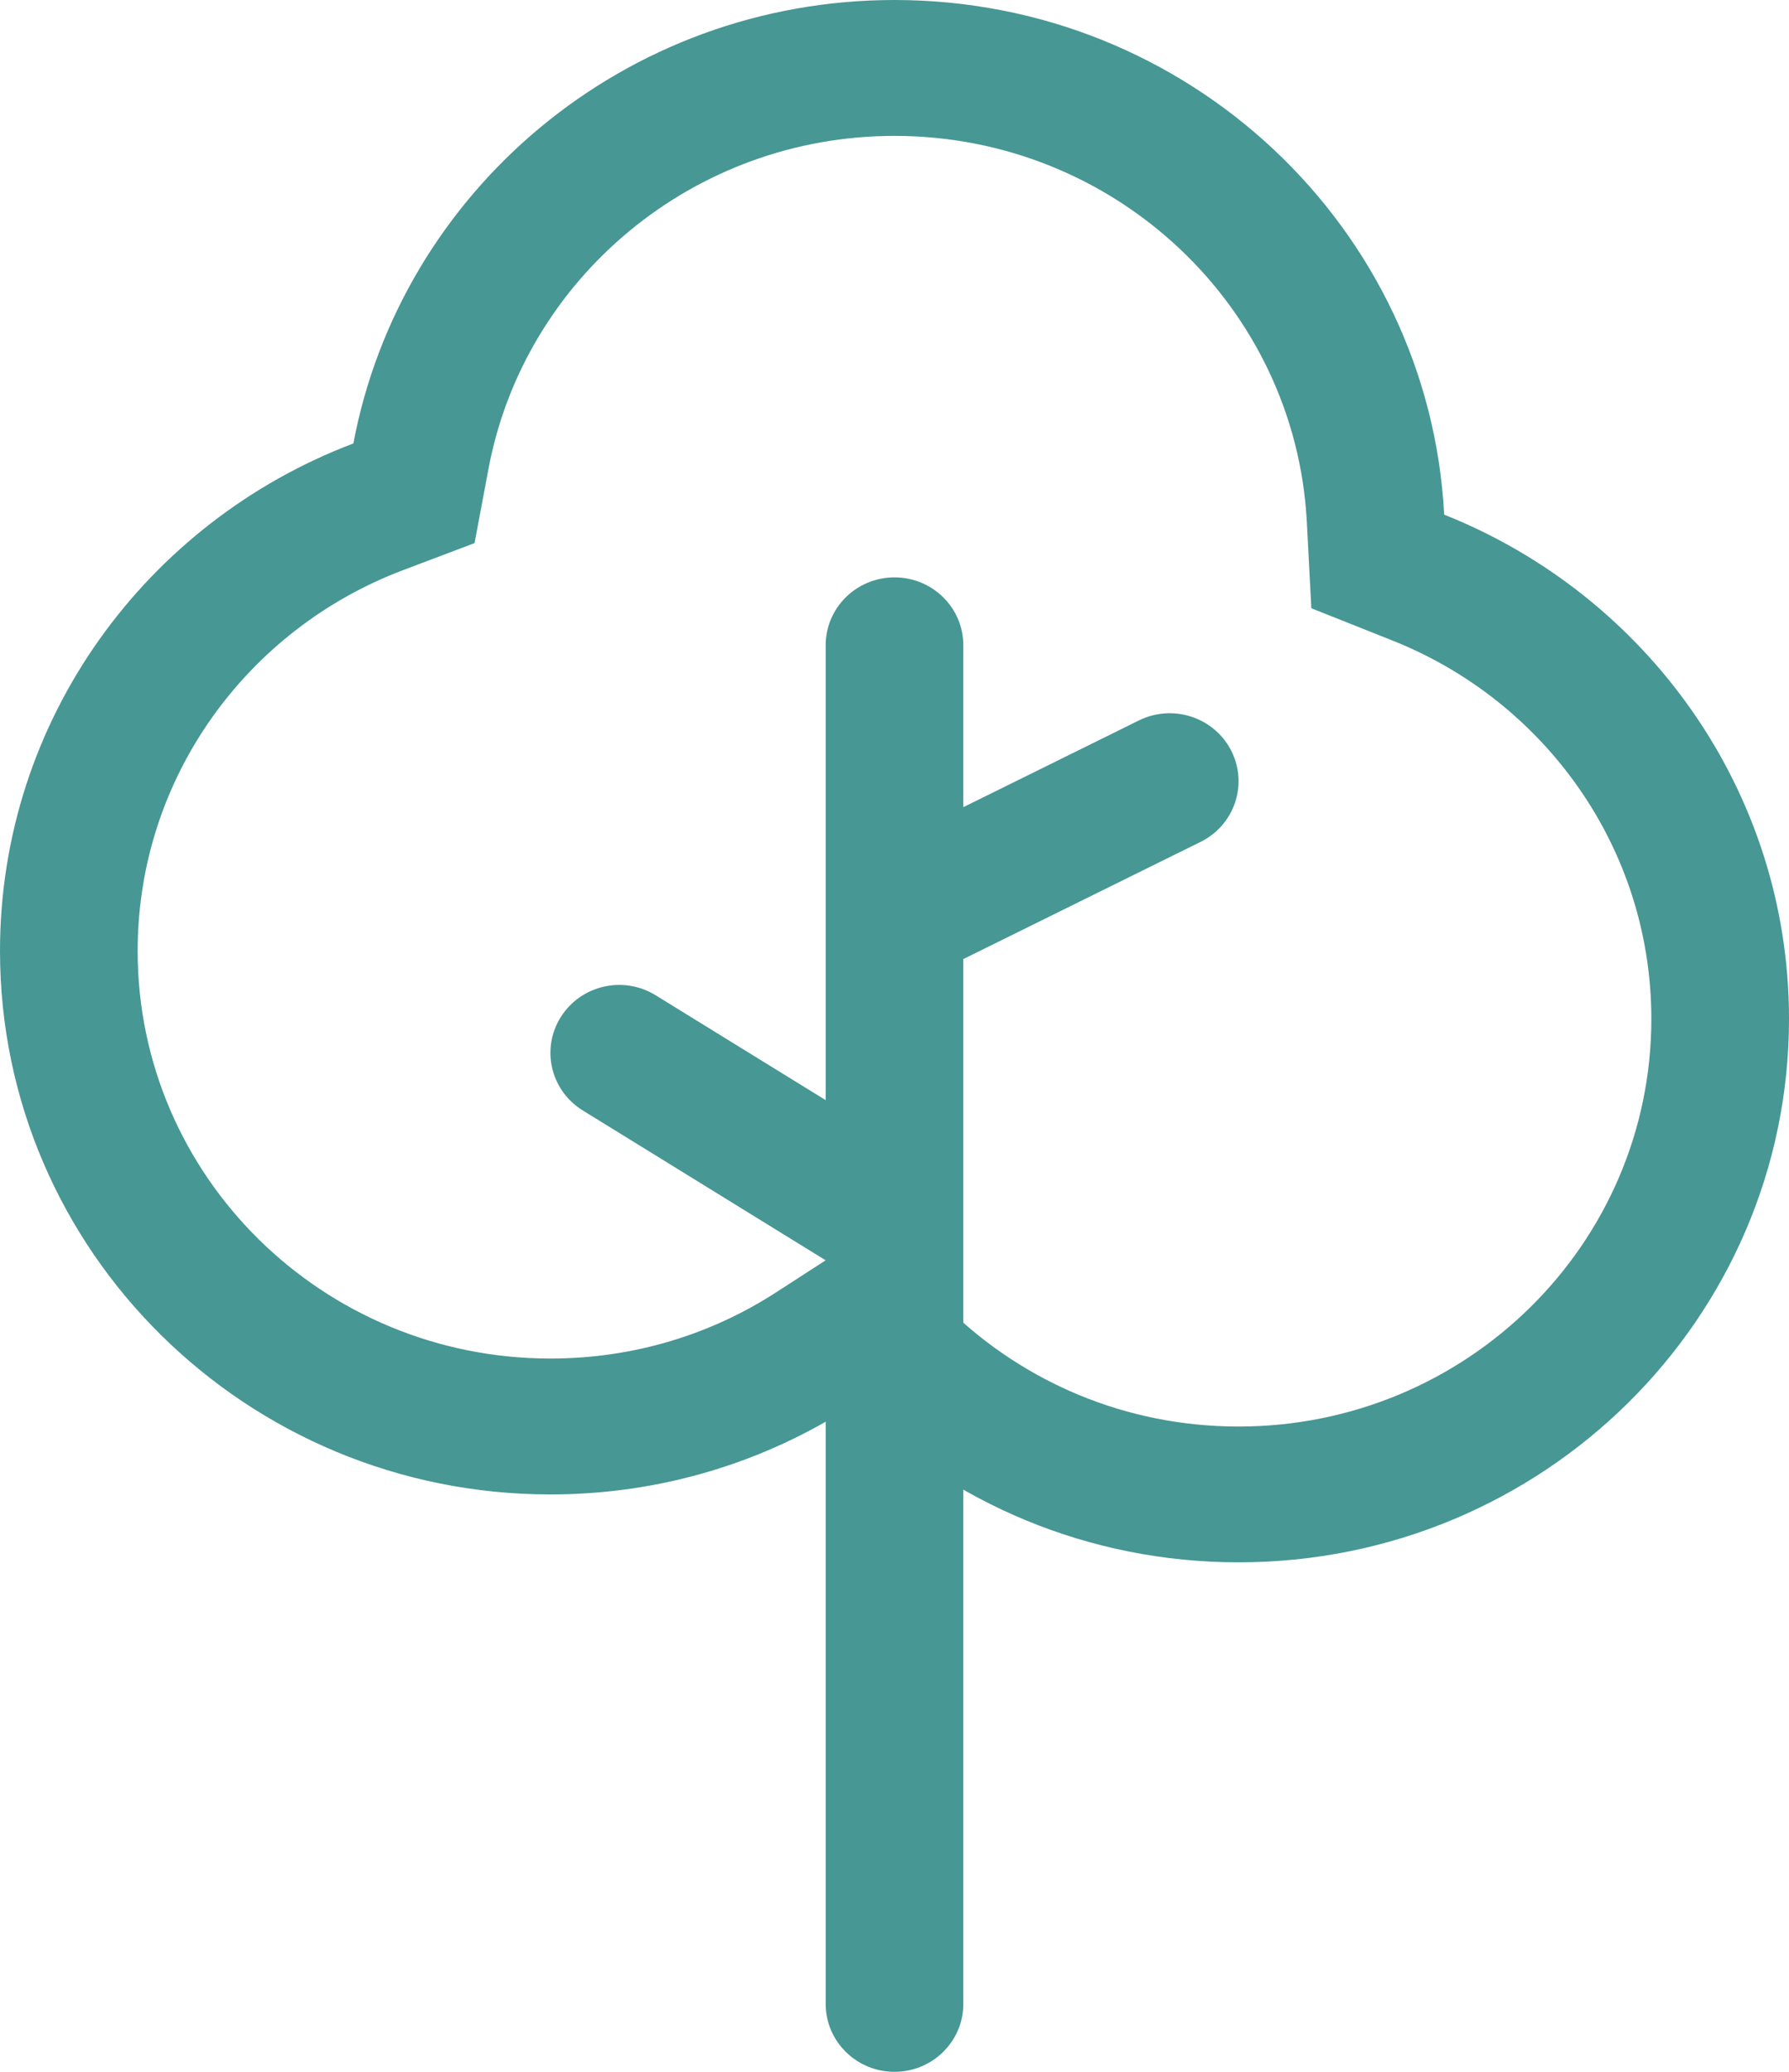
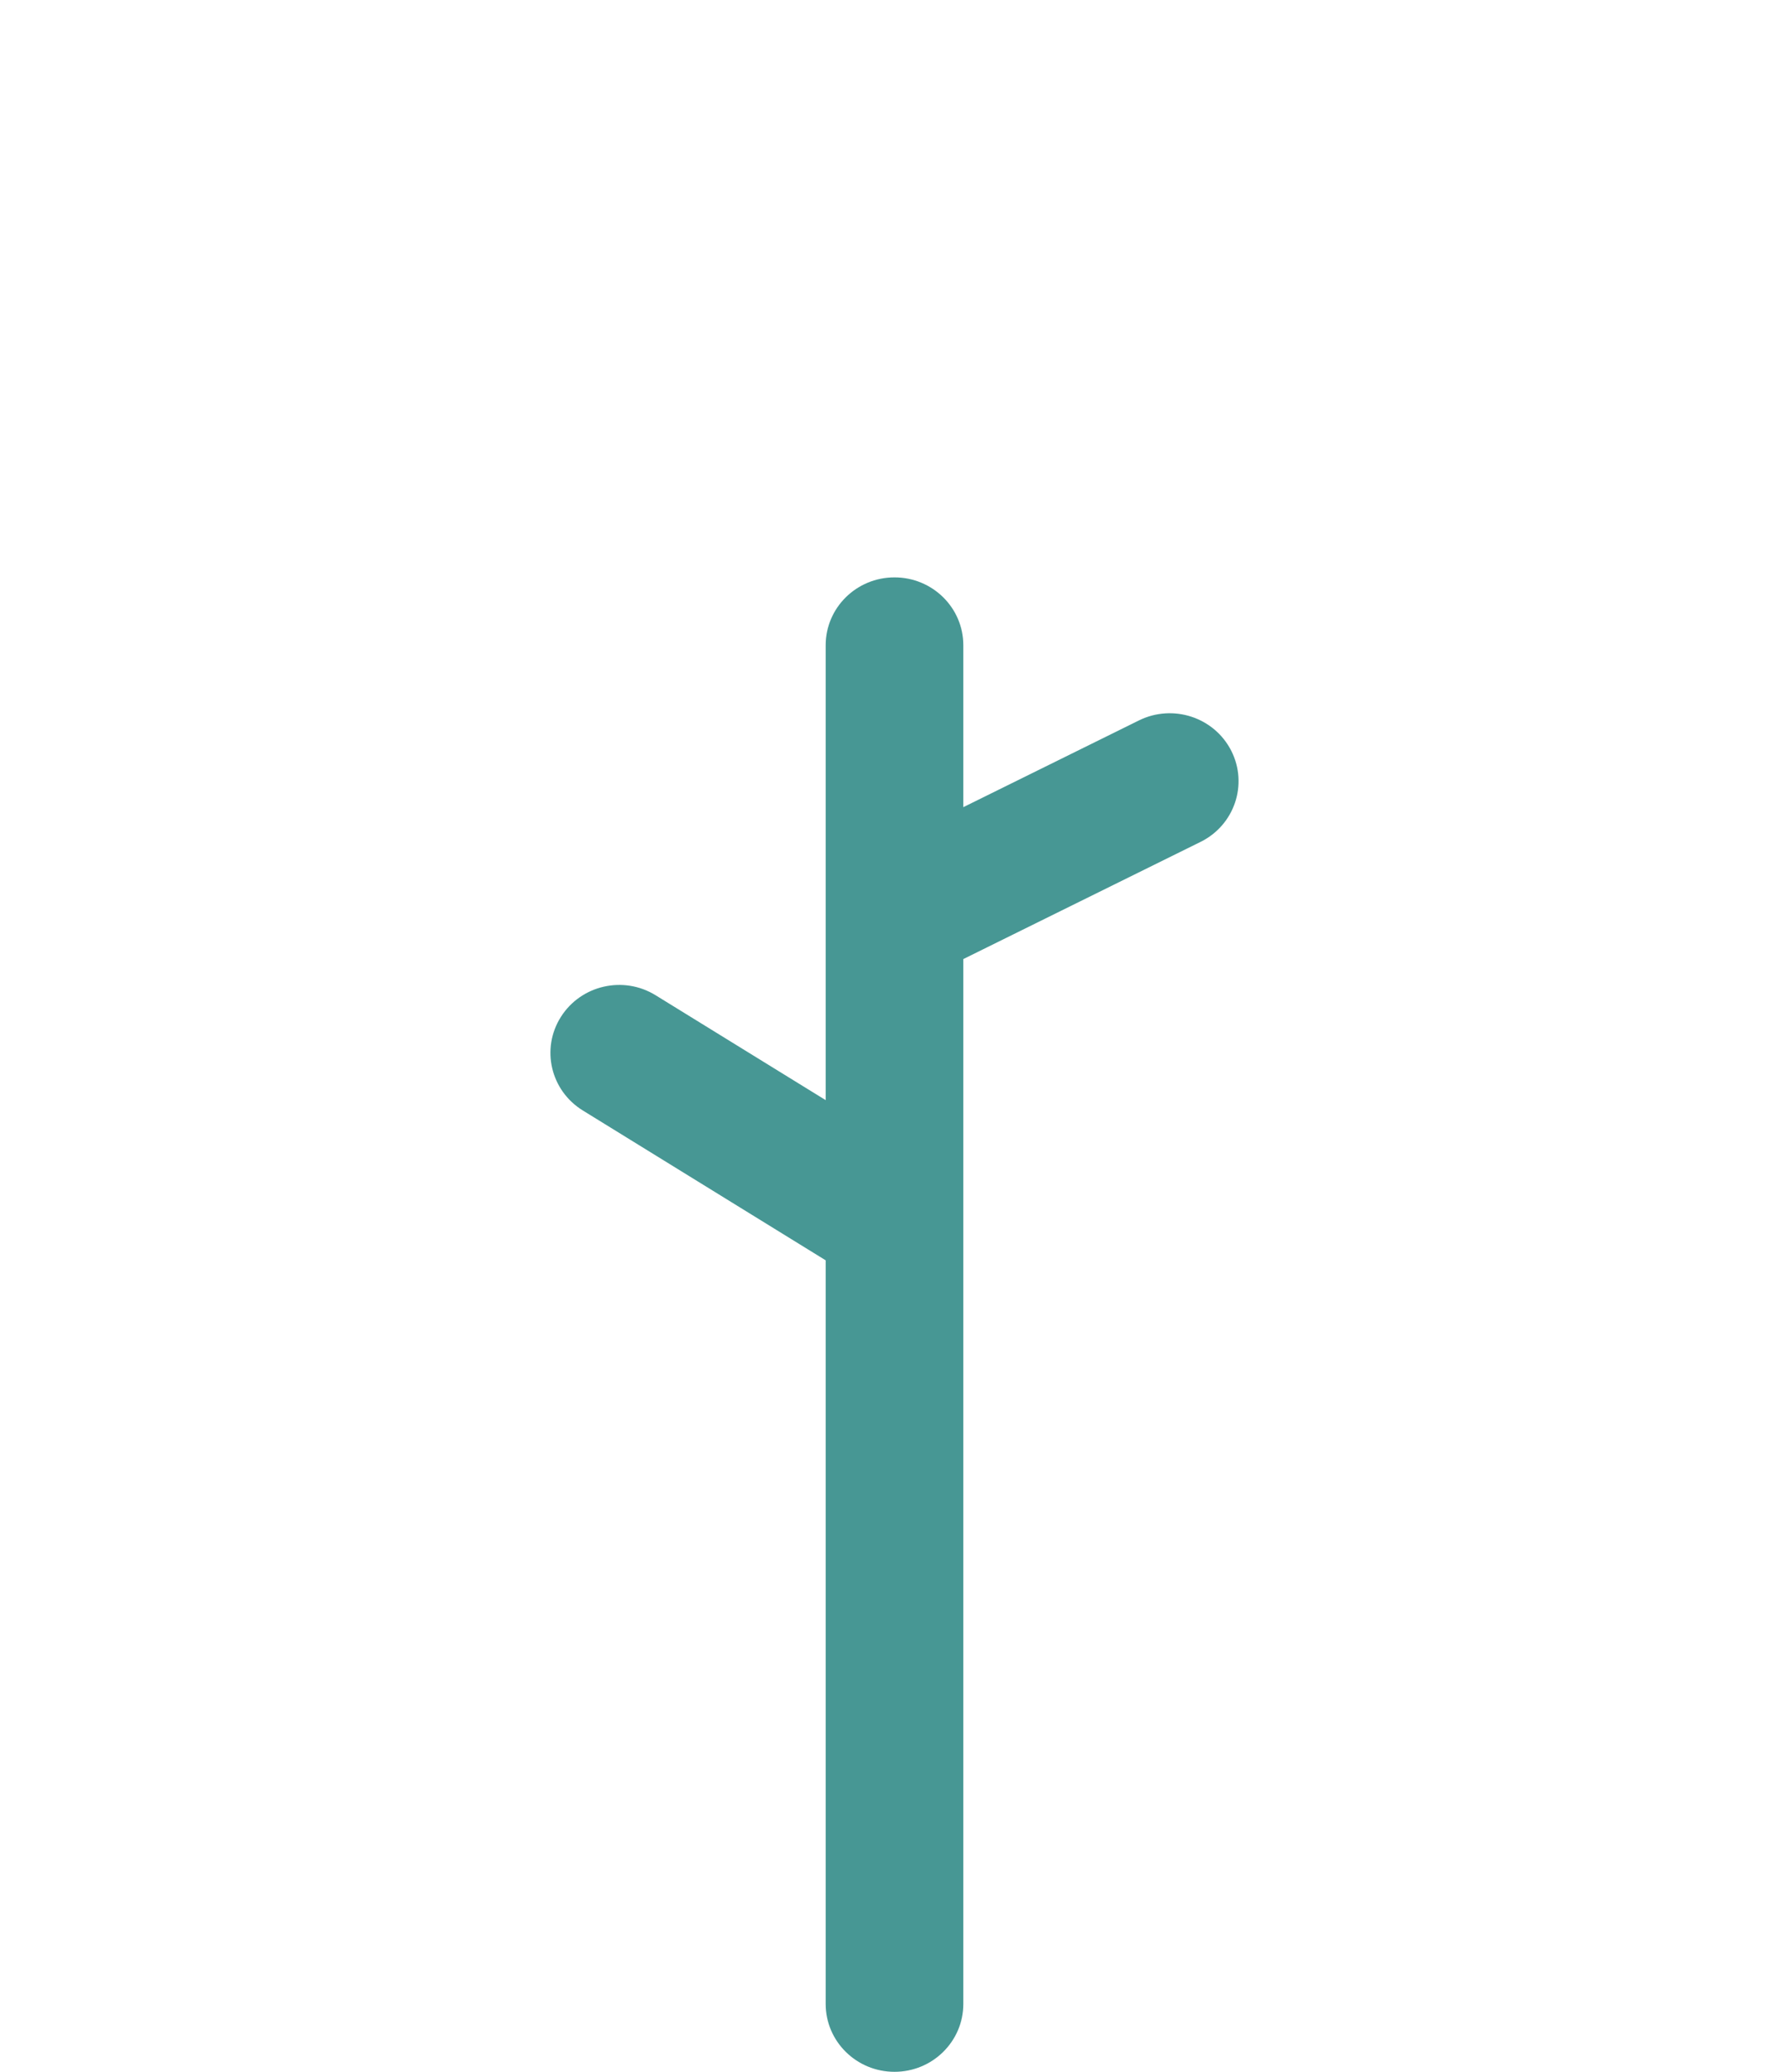
<svg xmlns="http://www.w3.org/2000/svg" width="19" height="22" viewBox="0 0 19 22" fill="none">
-   <path fill-rule="evenodd" clip-rule="evenodd" d="M13.927 6.459L13.879 5.54C13.758 3.258 11.843 1.443 9.5 1.443C7.356 1.443 5.568 2.964 5.189 4.973L5.04 5.767L4.276 6.056C2.628 6.68 1.462 8.257 1.462 10.098C1.462 12.489 3.425 14.426 5.846 14.426C6.735 14.426 7.558 14.167 8.246 13.721L9.234 13.082L10.074 13.9C10.868 14.673 11.953 15.148 13.154 15.148C15.575 15.148 17.538 13.21 17.538 10.82C17.538 9.003 16.404 7.445 14.792 6.803L13.927 6.459ZM9.5 0C12.625 0 15.177 2.42 15.338 5.465C17.485 6.319 19 8.395 19 10.82C19 14.007 16.383 16.59 13.154 16.59C11.554 16.59 10.104 15.956 9.048 14.927C8.128 15.523 7.028 15.869 5.846 15.869C2.617 15.869 0 13.285 0 10.098C0 7.64 1.558 5.54 3.753 4.709C4.257 2.029 6.639 0 9.5 0Z" fill="#479794" />
  <path fill-rule="evenodd" clip-rule="evenodd" d="M9.5 6.131C9.904 6.131 10.231 6.454 10.231 6.852V8.571L12.096 7.65C12.457 7.472 12.896 7.616 13.077 7.973C13.257 8.329 13.111 8.762 12.75 8.94L10.231 10.184V21.279C10.231 21.677 9.904 22 9.5 22C9.096 22 8.769 21.677 8.769 21.279V13.383L6.19 11.792C5.847 11.581 5.743 11.136 5.957 10.798C6.171 10.46 6.622 10.357 6.964 10.569L8.769 11.682V6.852C8.769 6.454 9.096 6.131 9.5 6.131Z" fill="#479794" />
</svg>